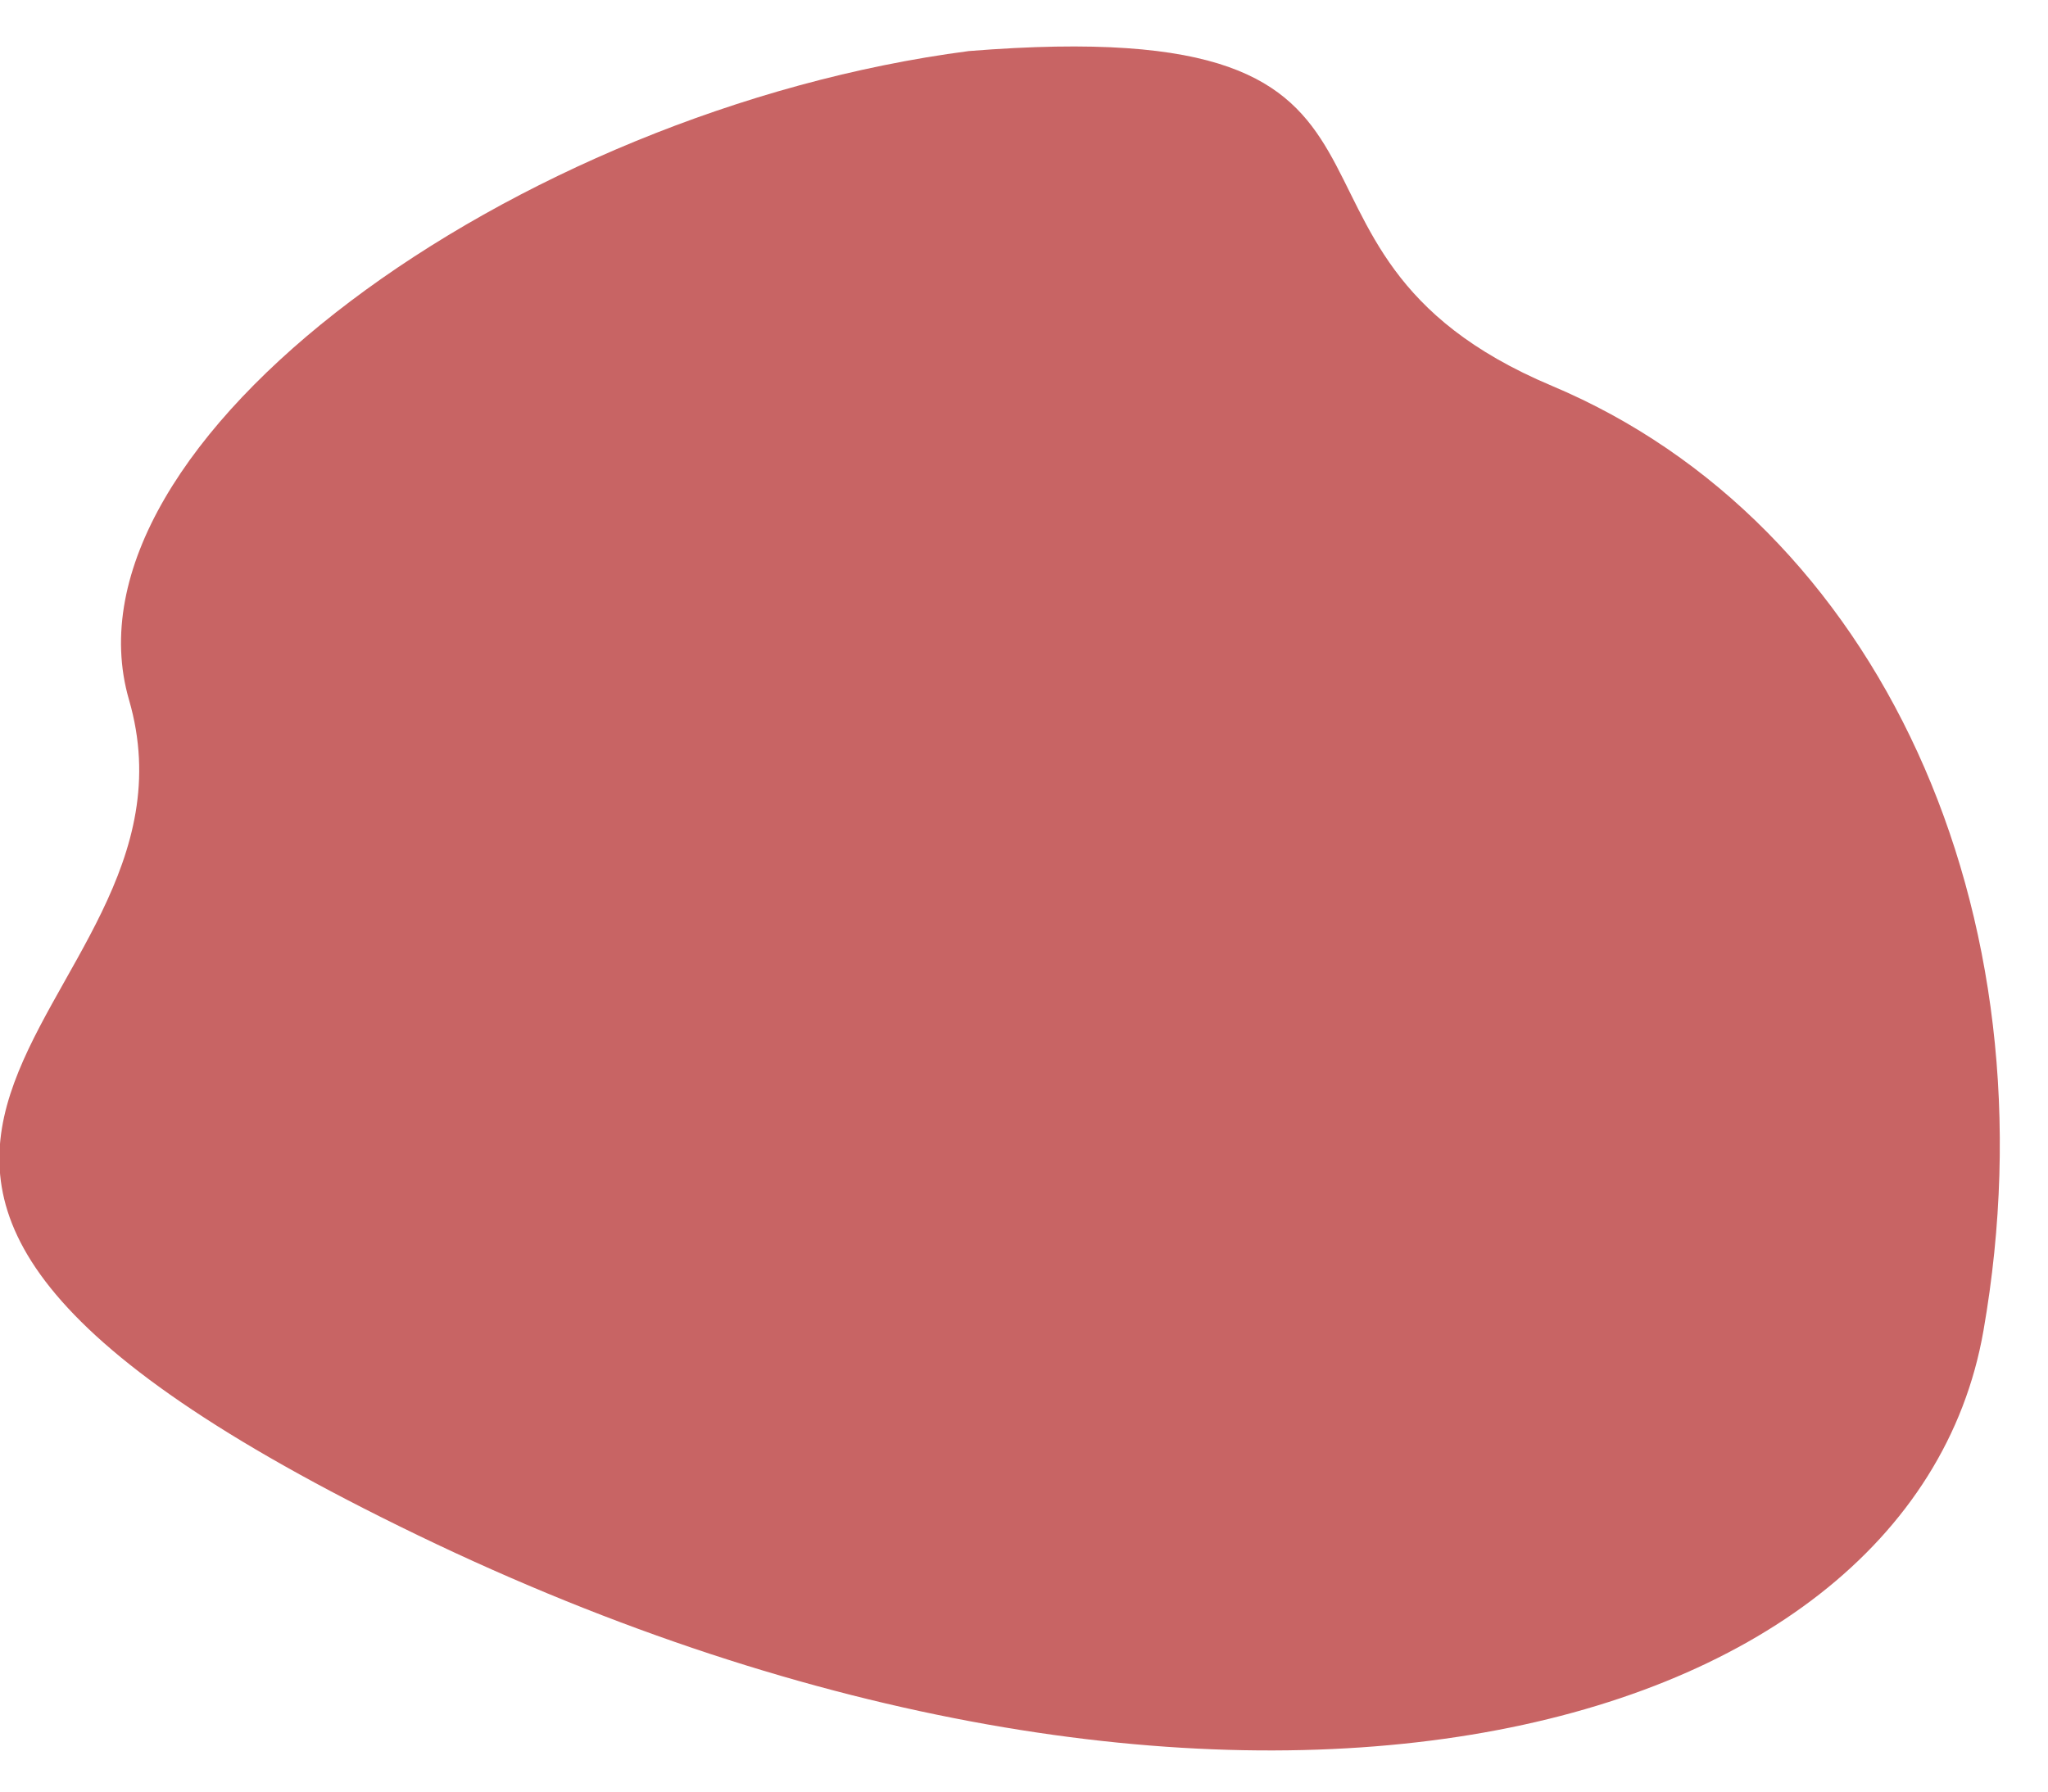
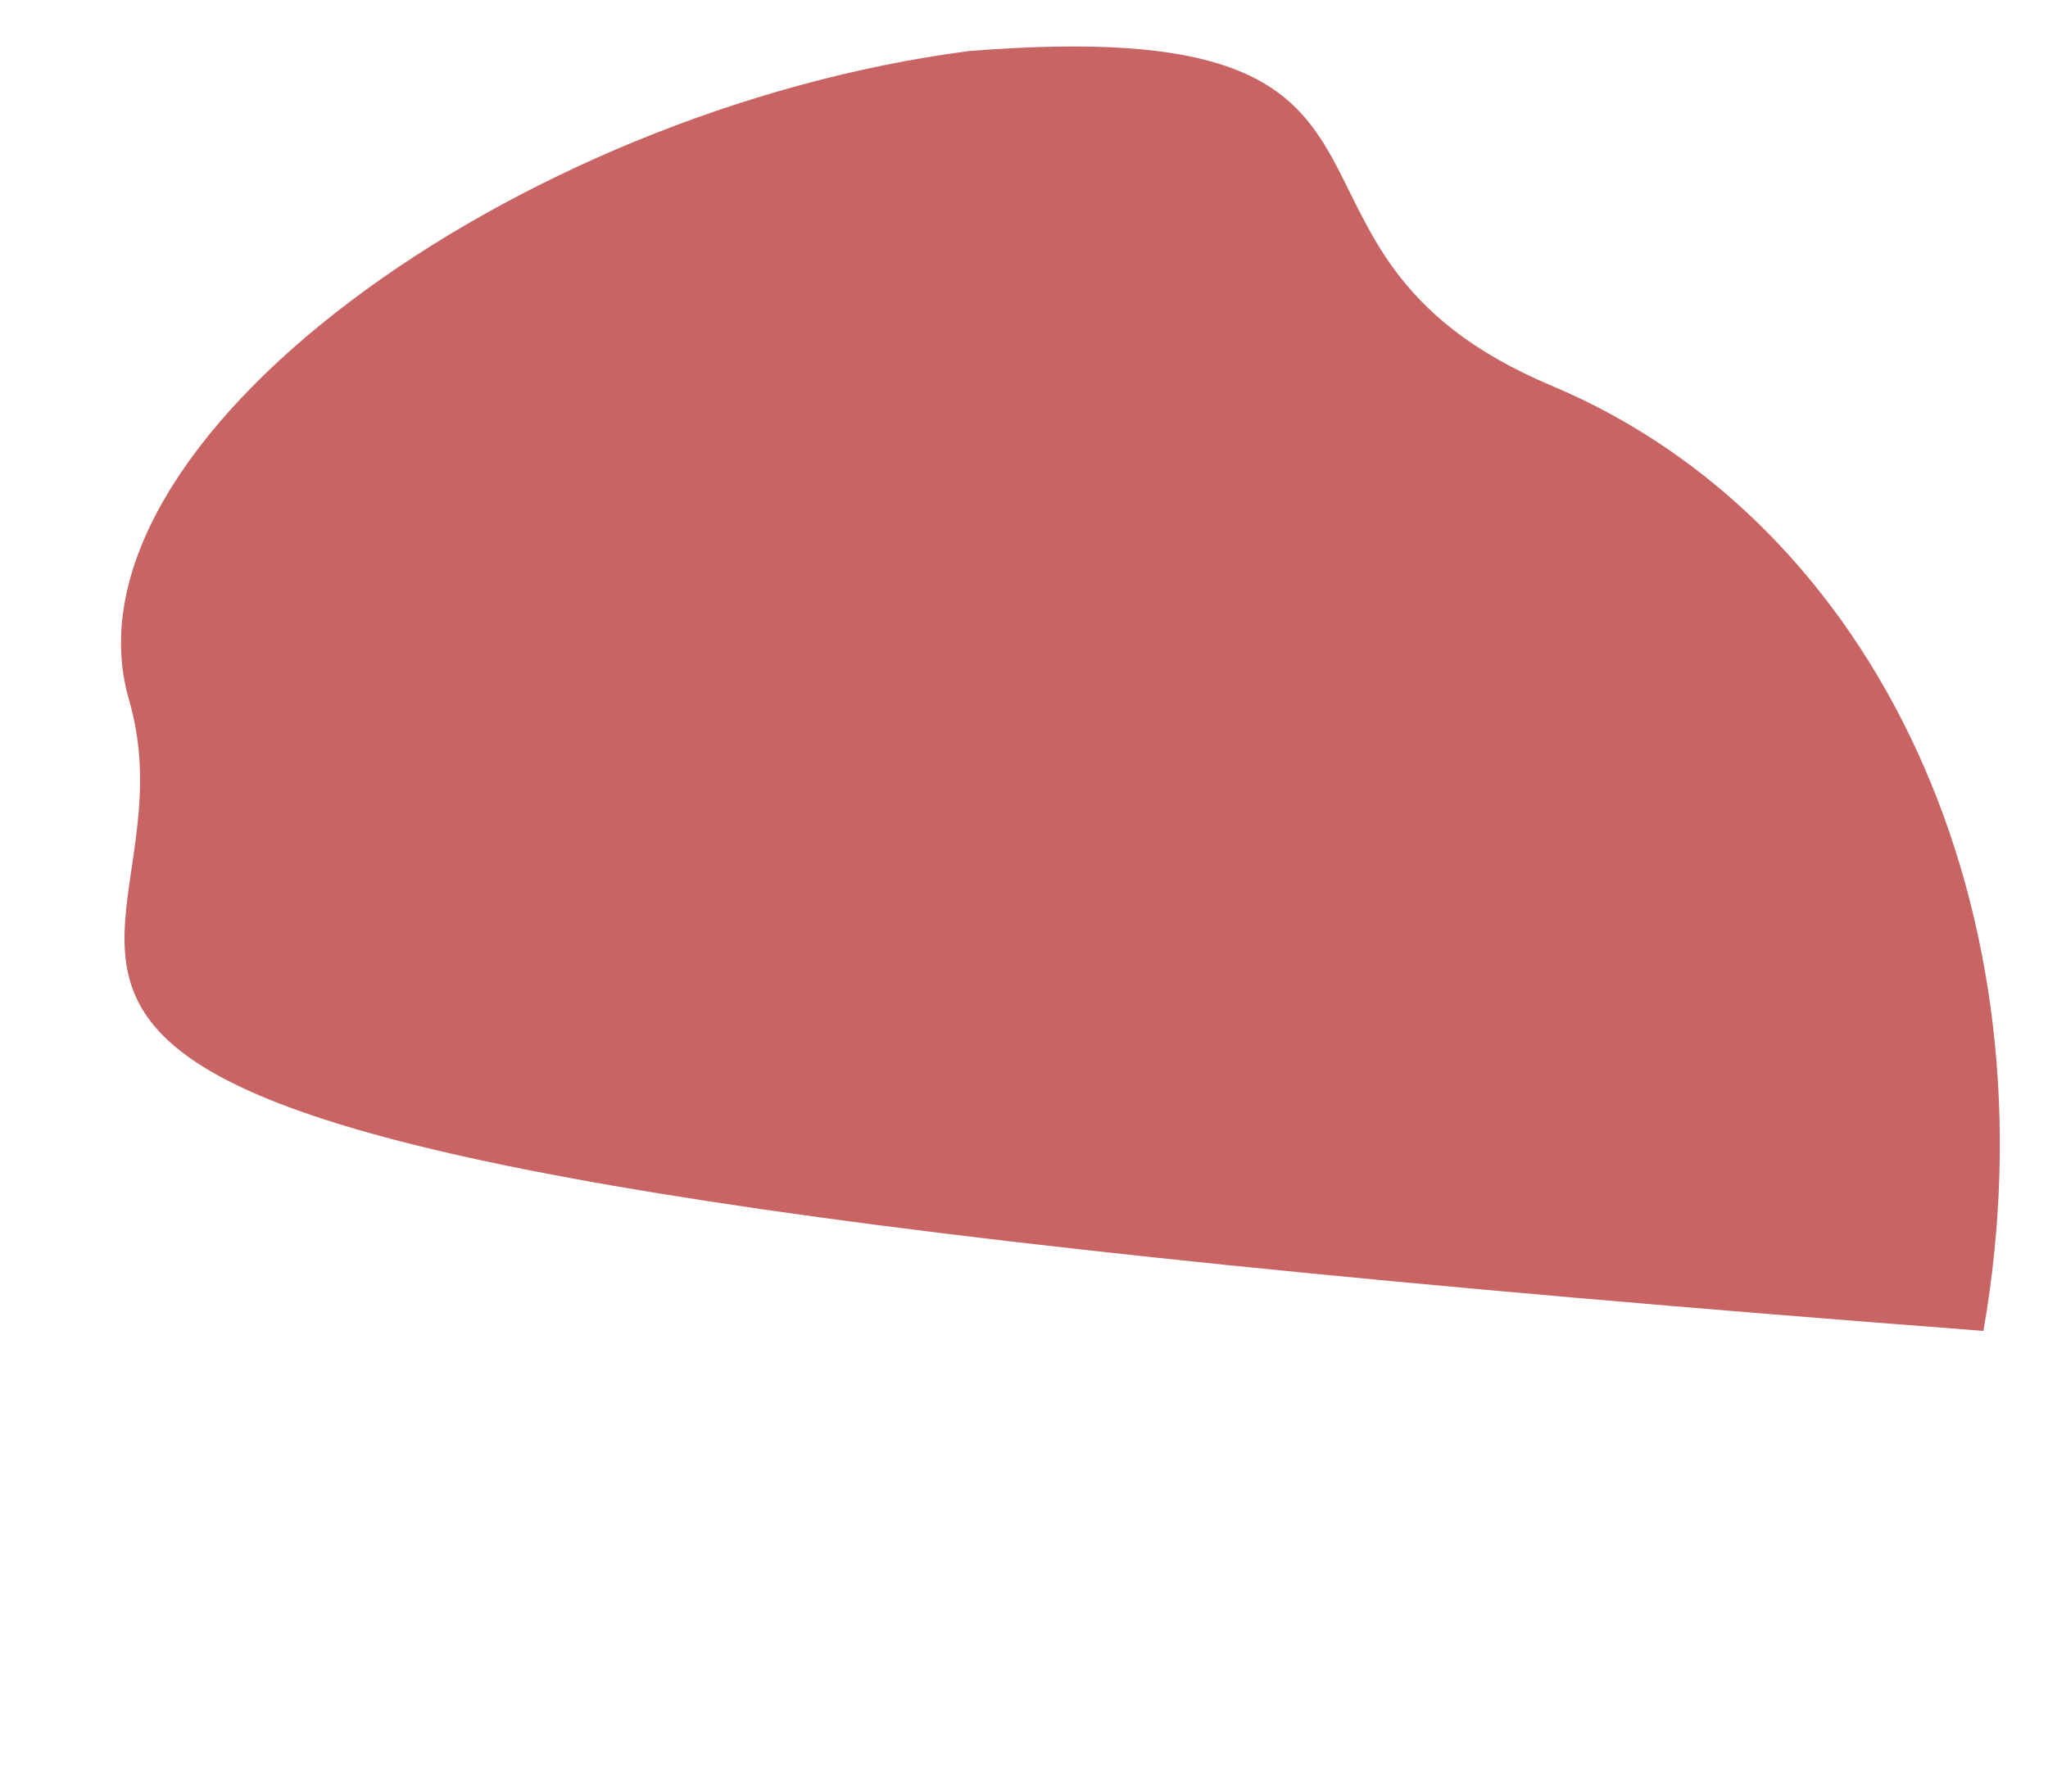
<svg xmlns="http://www.w3.org/2000/svg" width="32" height="28" viewBox="0 0 32 28" fill="none">
-   <path d="M2.016 10.938C0.849 6.917 8.036 1.725 15.138 0.798C23.081 0.163 19.153 3.886 24.248 6.03C29.343 8.174 32.14 14.229 30.991 20.8C29.842 27.37 18.949 29.996 6.528 23.993C-5.892 17.989 3.474 15.964 2.016 10.938Z" fill="#C86464" />
+   <path d="M2.016 10.938C0.849 6.917 8.036 1.725 15.138 0.798C23.081 0.163 19.153 3.886 24.248 6.03C29.343 8.174 32.14 14.229 30.991 20.8C-5.892 17.989 3.474 15.964 2.016 10.938Z" fill="#C86464" />
</svg>